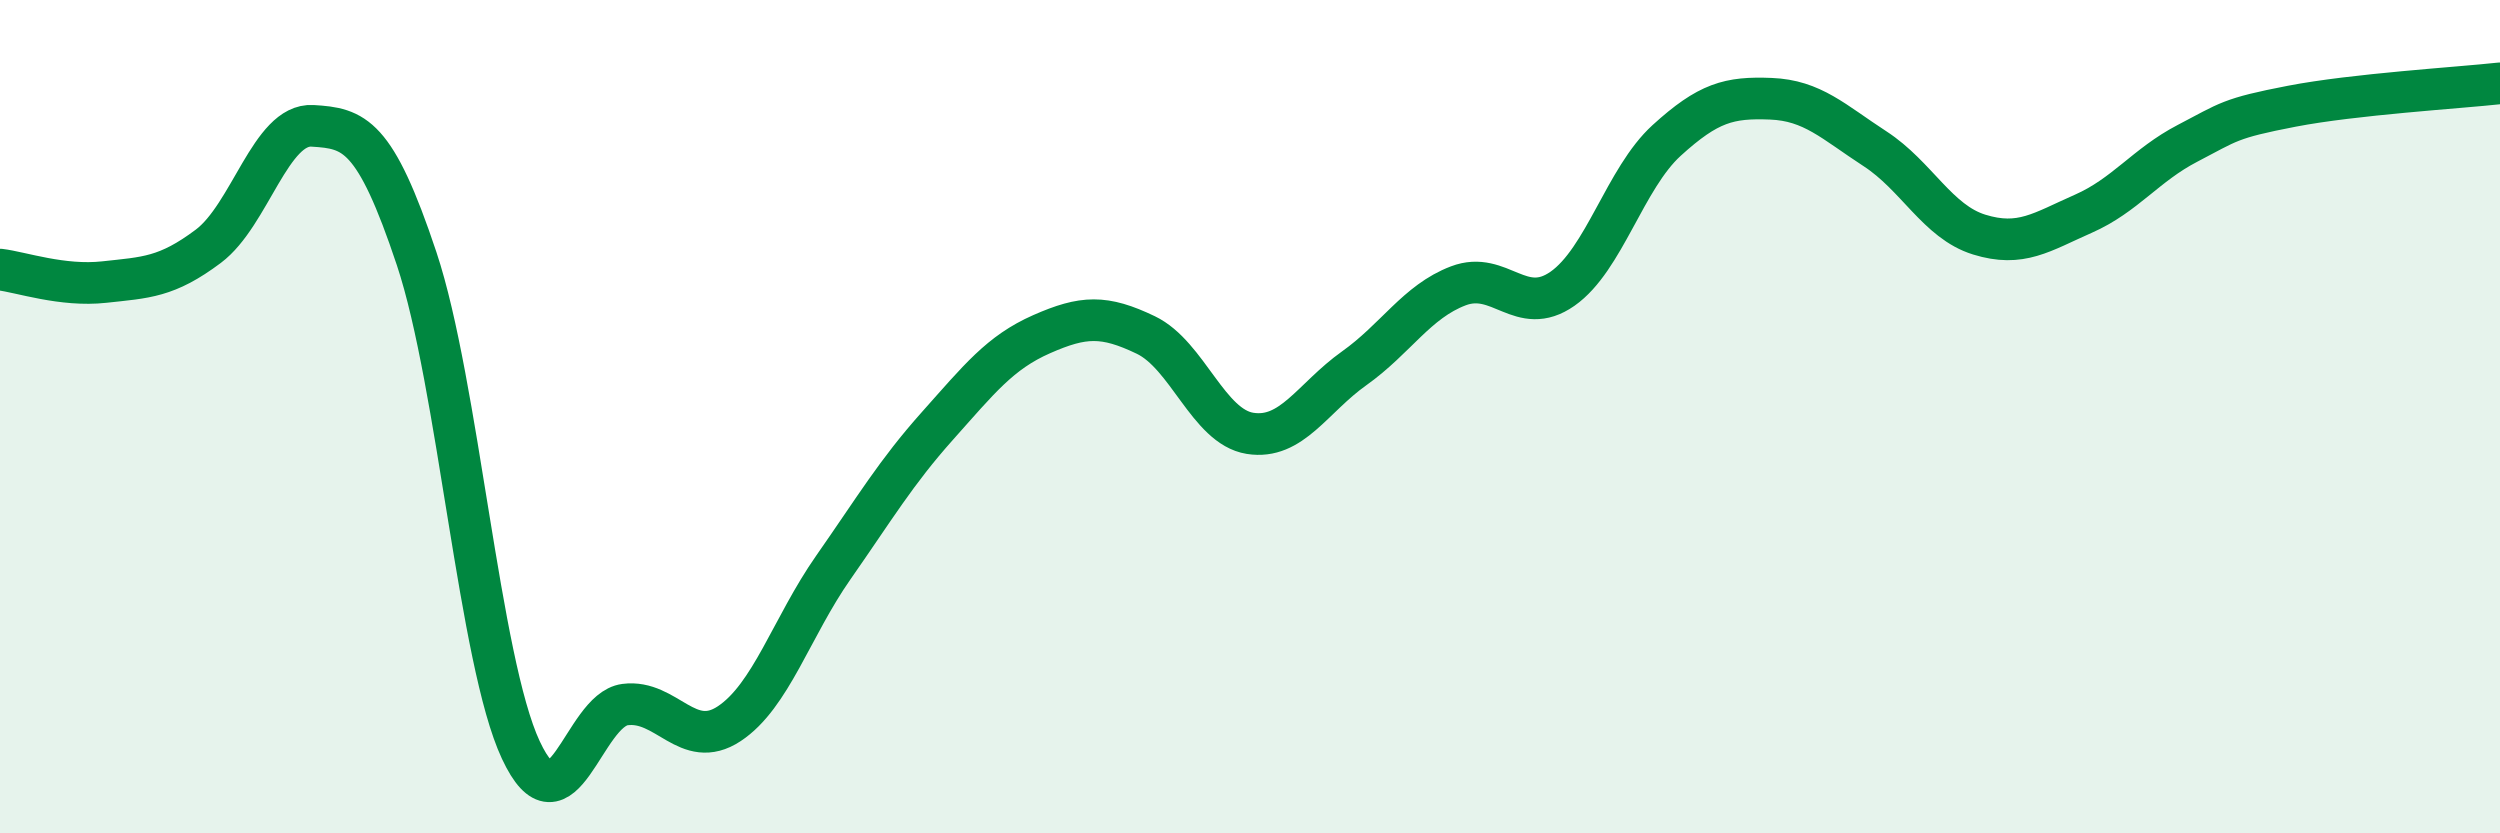
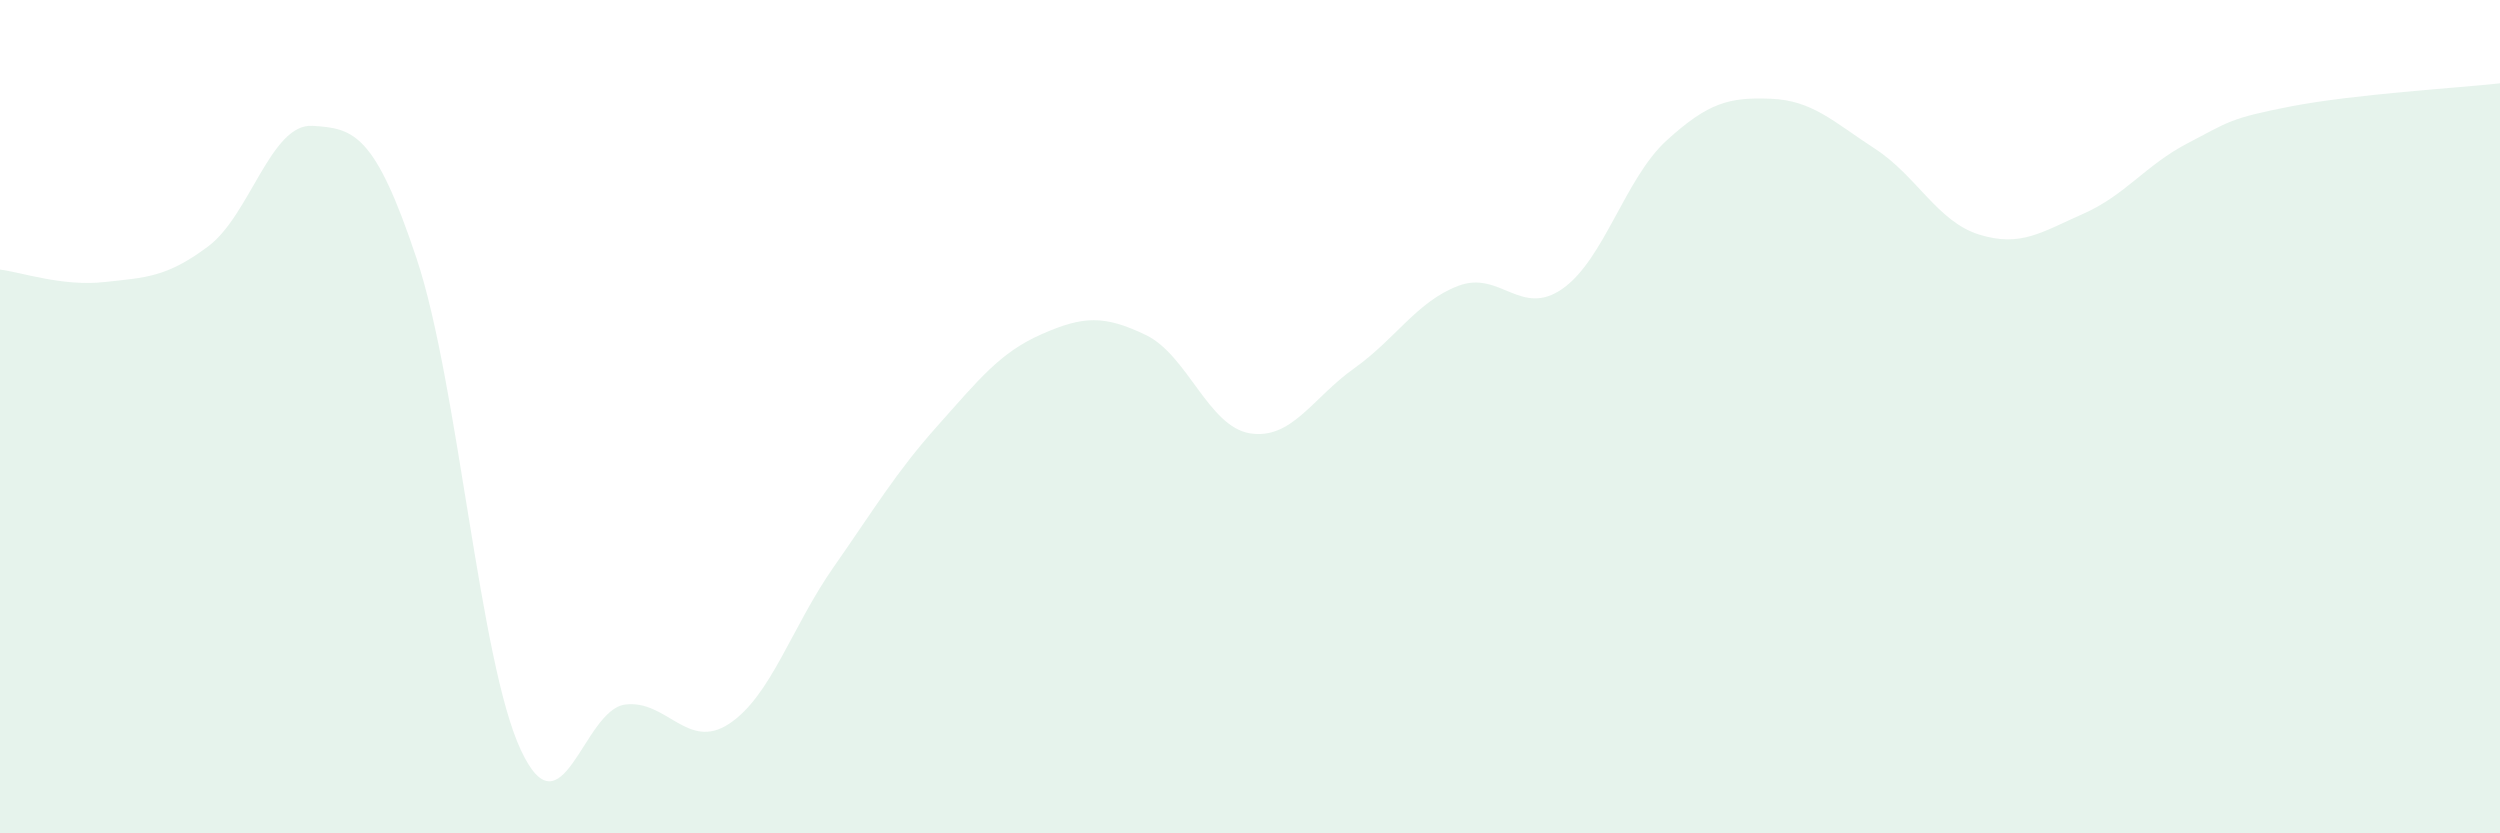
<svg xmlns="http://www.w3.org/2000/svg" width="60" height="20" viewBox="0 0 60 20">
  <path d="M 0,6.47 C 0.5,6.53 1.5,6.88 2.5,6.77 C 3.5,6.66 4,6.66 5,5.91 C 6,5.16 6.5,2.96 7.5,3.02 C 8.5,3.08 9,3.21 10,6.21 C 11,9.21 11.5,15.86 12.5,18 C 13.5,20.14 14,17.04 15,16.91 C 16,16.78 16.5,18.03 17.5,17.37 C 18.5,16.71 19,15.05 20,13.62 C 21,12.19 21.5,11.34 22.5,10.22 C 23.5,9.1 24,8.46 25,8.02 C 26,7.58 26.5,7.56 27.5,8.04 C 28.5,8.52 29,10.24 30,10.4 C 31,10.56 31.5,9.55 32.5,8.84 C 33.5,8.13 34,7.24 35,6.86 C 36,6.48 36.5,7.63 37.5,6.93 C 38.5,6.23 39,4.28 40,3.37 C 41,2.46 41.5,2.33 42.5,2.37 C 43.5,2.41 44,2.92 45,3.57 C 46,4.22 46.5,5.32 47.5,5.63 C 48.5,5.94 49,5.57 50,5.13 C 51,4.69 51.5,3.96 52.5,3.44 C 53.5,2.92 53.5,2.84 55,2.55 C 56.5,2.26 59,2.11 60,2L60 20L0 20Z" fill="#008740" opacity="0.1" stroke-linecap="round" stroke-linejoin="round" />
-   <path d="M 0,6.47 C 0.5,6.53 1.5,6.88 2.5,6.77 C 3.5,6.66 4,6.66 5,5.91 C 6,5.16 6.5,2.96 7.5,3.02 C 8.5,3.08 9,3.21 10,6.21 C 11,9.21 11.5,15.86 12.5,18 C 13.5,20.14 14,17.04 15,16.91 C 16,16.78 16.5,18.03 17.5,17.37 C 18.5,16.71 19,15.05 20,13.62 C 21,12.19 21.5,11.34 22.5,10.22 C 23.5,9.1 24,8.46 25,8.02 C 26,7.58 26.5,7.56 27.5,8.04 C 28.5,8.52 29,10.24 30,10.4 C 31,10.56 31.5,9.55 32.5,8.84 C 33.5,8.13 34,7.24 35,6.86 C 36,6.48 36.5,7.63 37.5,6.93 C 38.5,6.23 39,4.28 40,3.37 C 41,2.46 41.5,2.33 42.5,2.37 C 43.5,2.41 44,2.92 45,3.57 C 46,4.22 46.5,5.32 47.5,5.63 C 48.5,5.94 49,5.57 50,5.13 C 51,4.69 51.5,3.96 52.5,3.44 C 53.5,2.92 53.5,2.84 55,2.55 C 56.5,2.26 59,2.11 60,2" stroke="#008740" stroke-width="1" fill="none" stroke-linecap="round" stroke-linejoin="round" />
</svg>